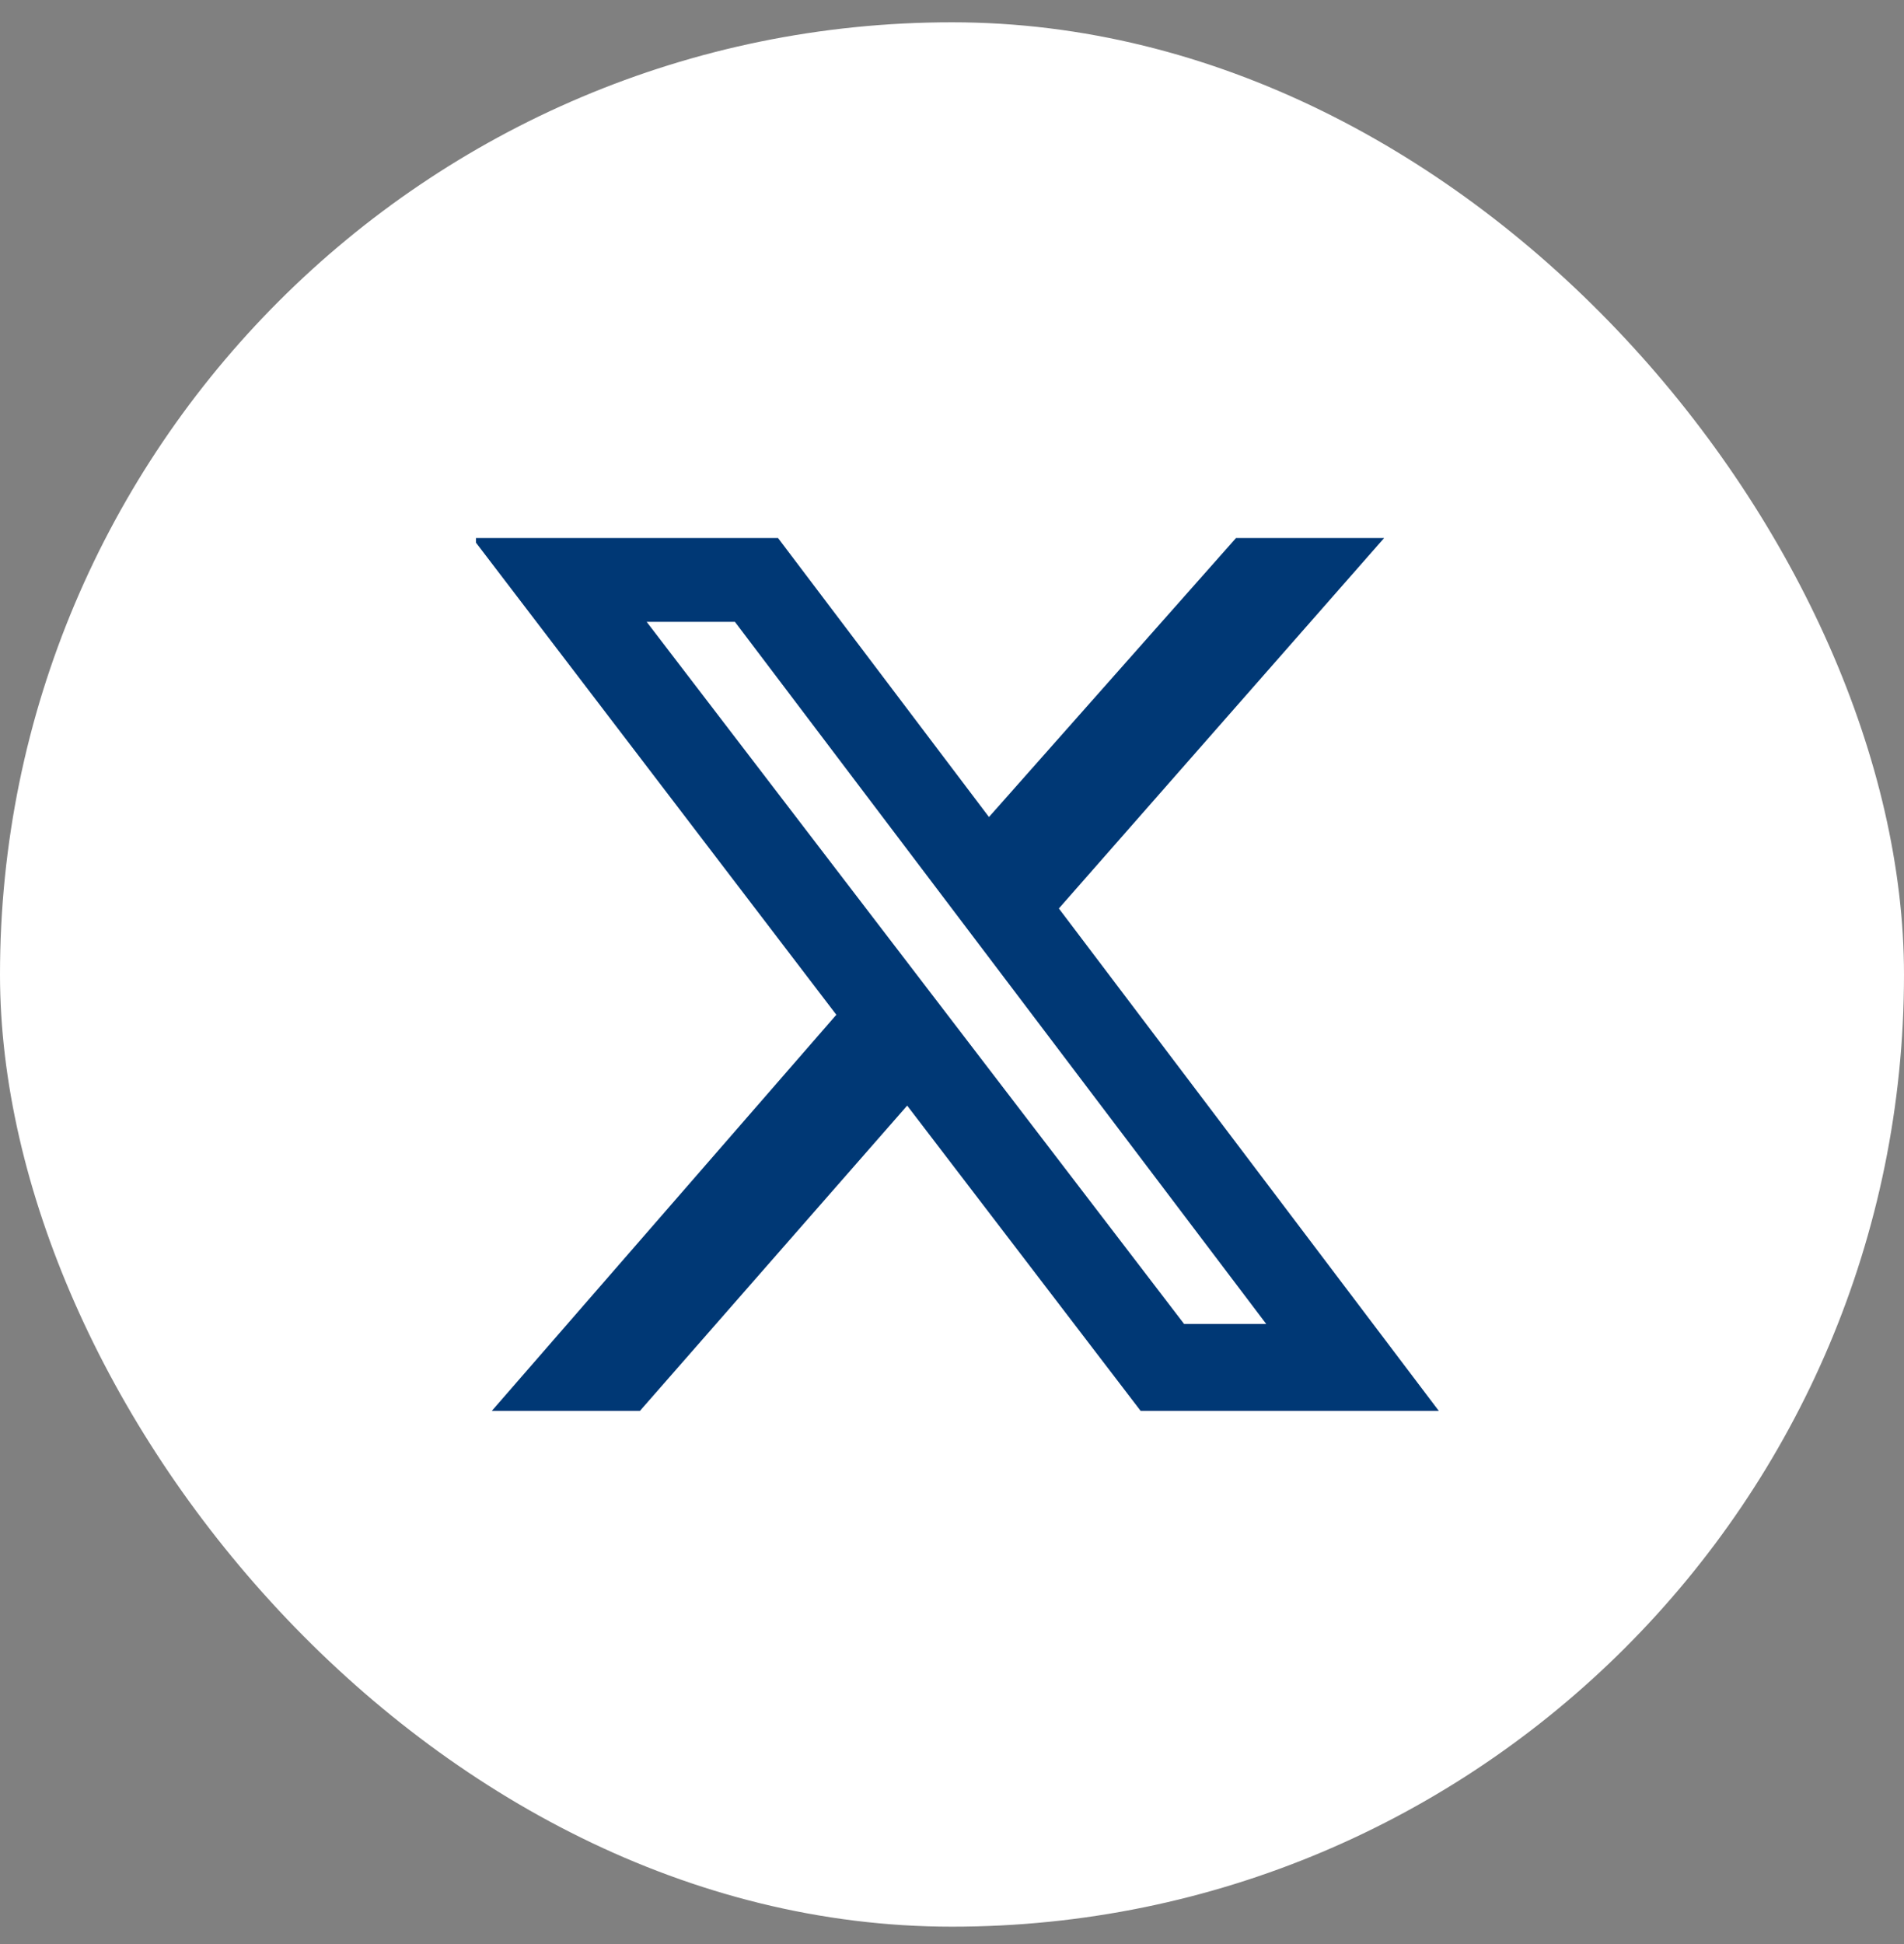
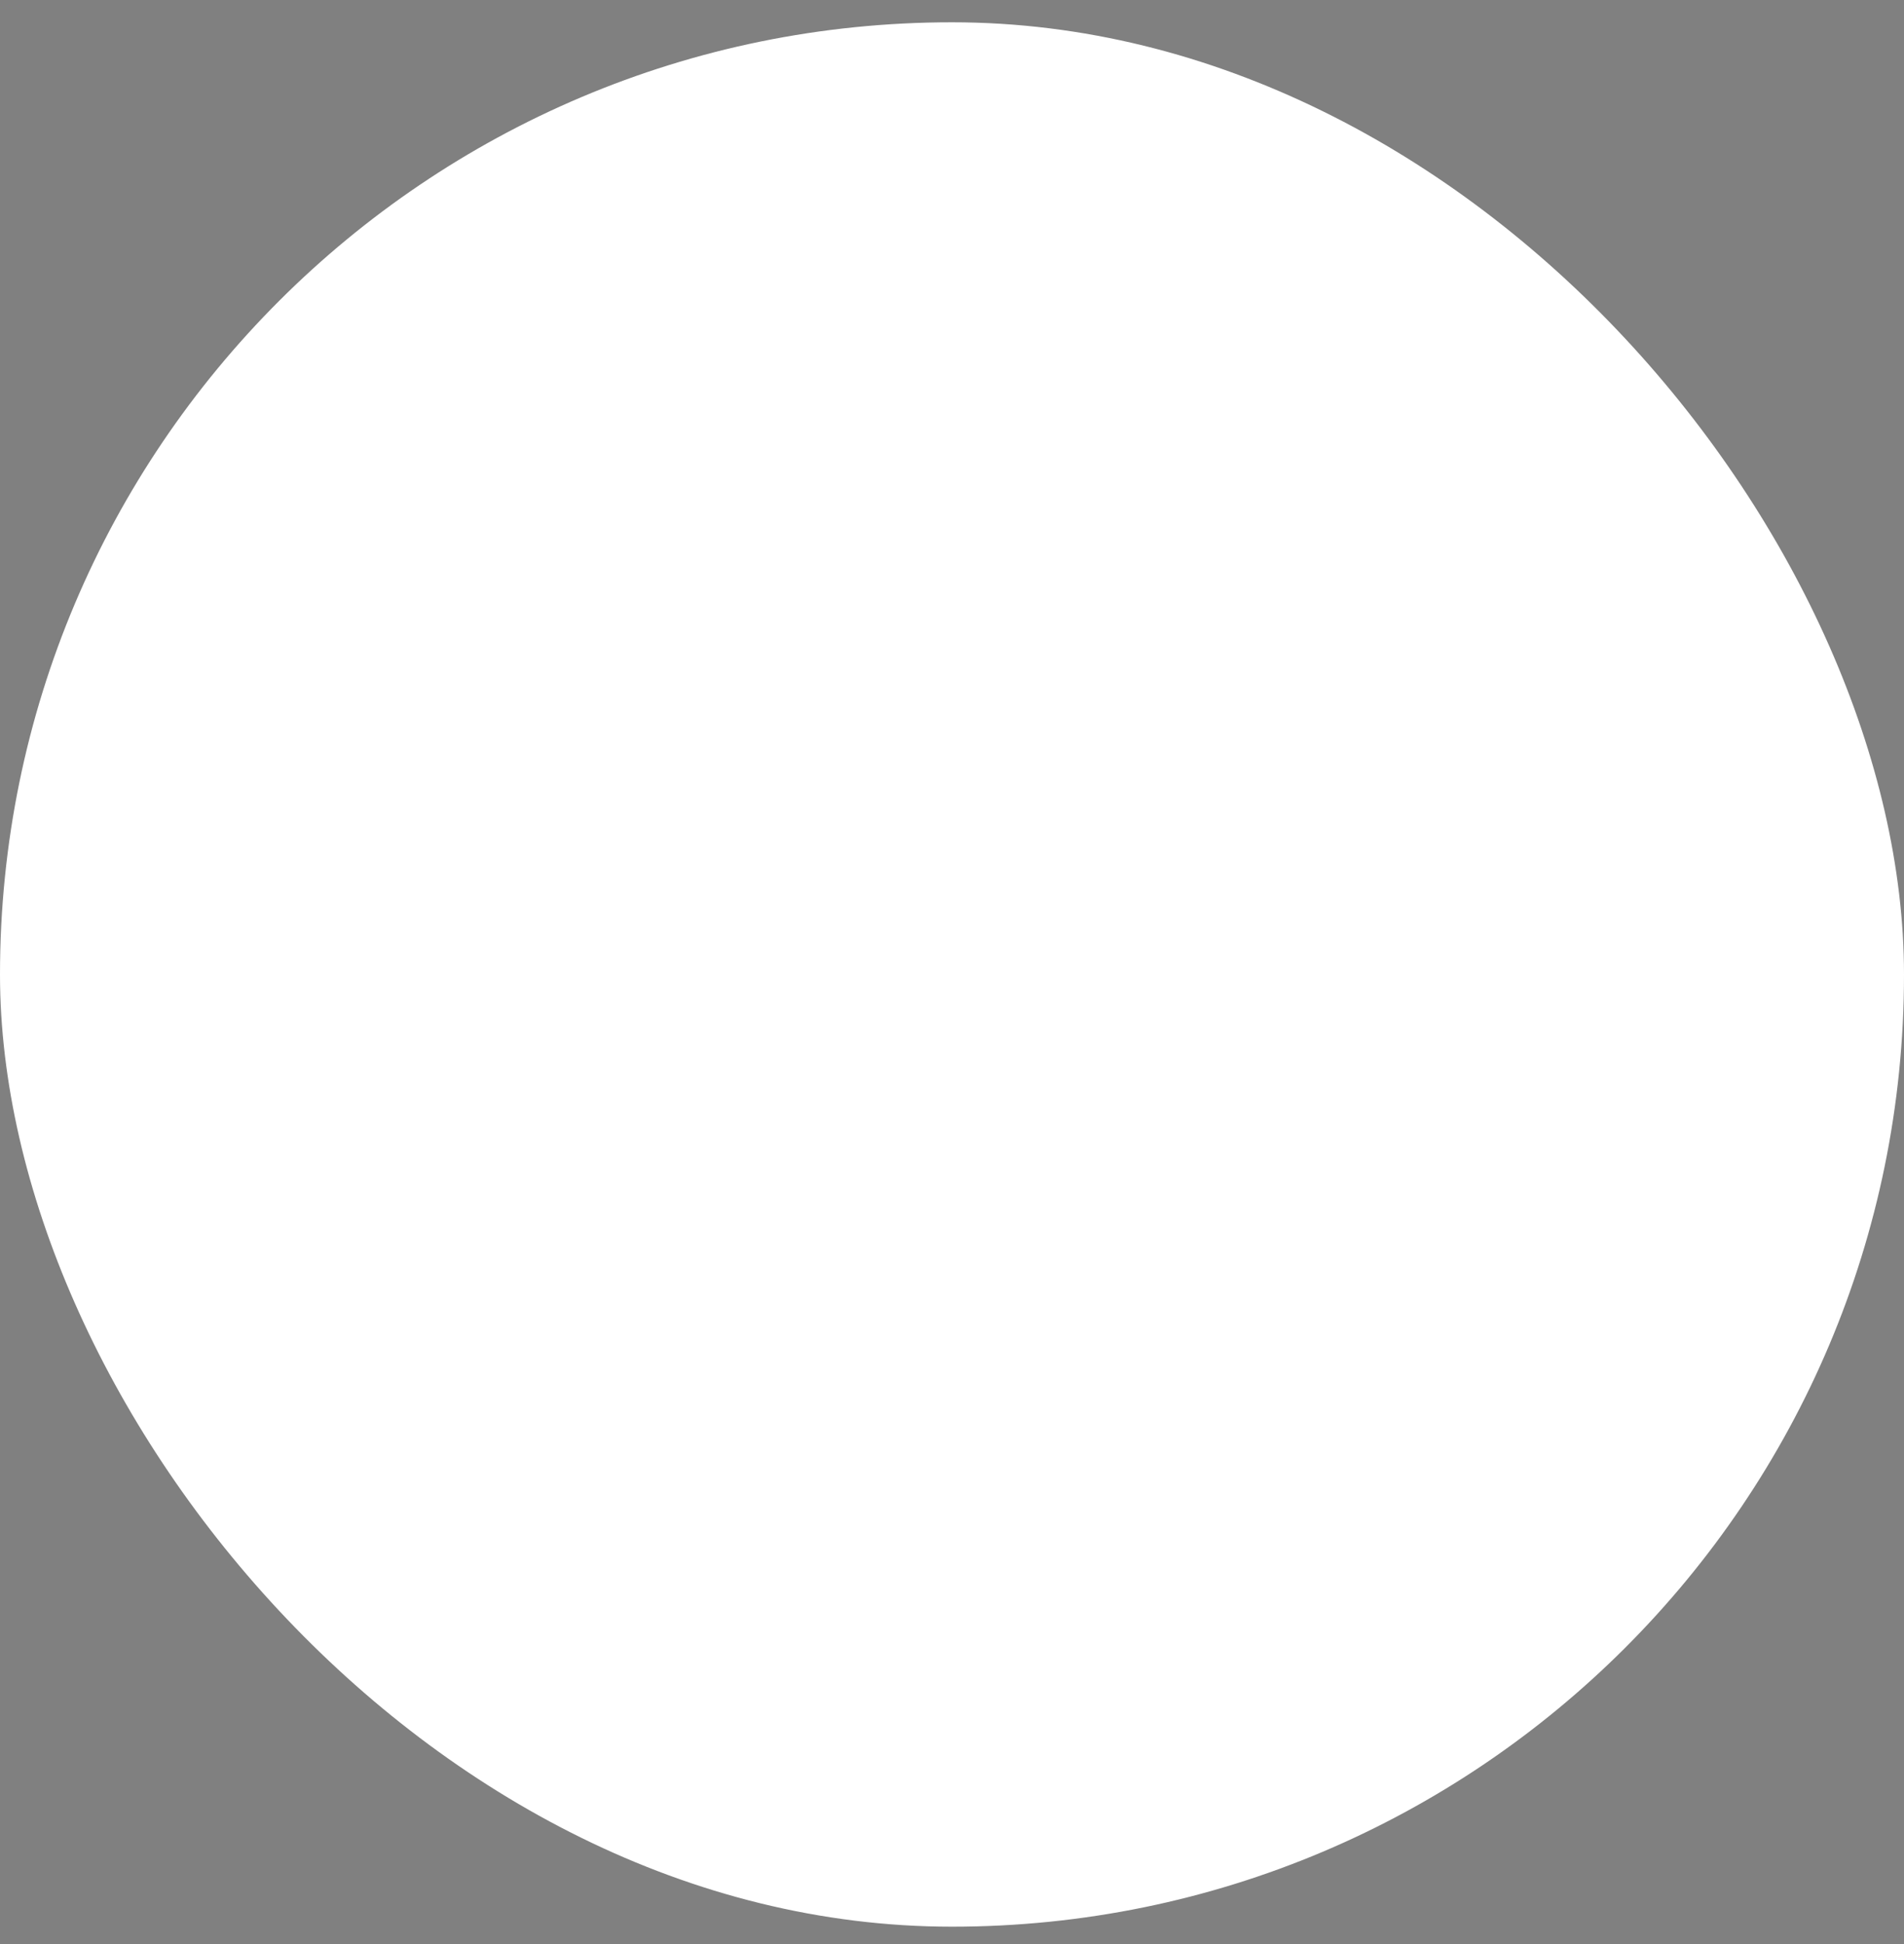
<svg xmlns="http://www.w3.org/2000/svg" width="48" height="49" viewBox="0 0 48 49" fill="none">
  <rect x="0" y="0" width="48" height="49" fill="#808080" stroke="none" />
  <rect y="0.562" width="48" height="48" rx="24" fill="white" />
  <g clip-path="url(#clip0_43_16190)">
-     <path d="M31.159 13.562H34.893L26.694 22.898L36.273 35.562H28.756L22.87 27.867L16.132 35.562H12.398L21.084 25.577L11.911 13.562H19.615L24.932 20.593L31.159 13.562ZM29.852 33.371H31.922L18.527 15.673H16.302L29.852 33.371Z" fill="#003875" />
-   </g>
+     </g>
  <defs>
    <clipPath id="clip0_43_16190">
-       <rect width="24.354" height="22" fill="white" transform="translate(12 13.562)" />
-     </clipPath>
+       </clipPath>
  </defs>
</svg>